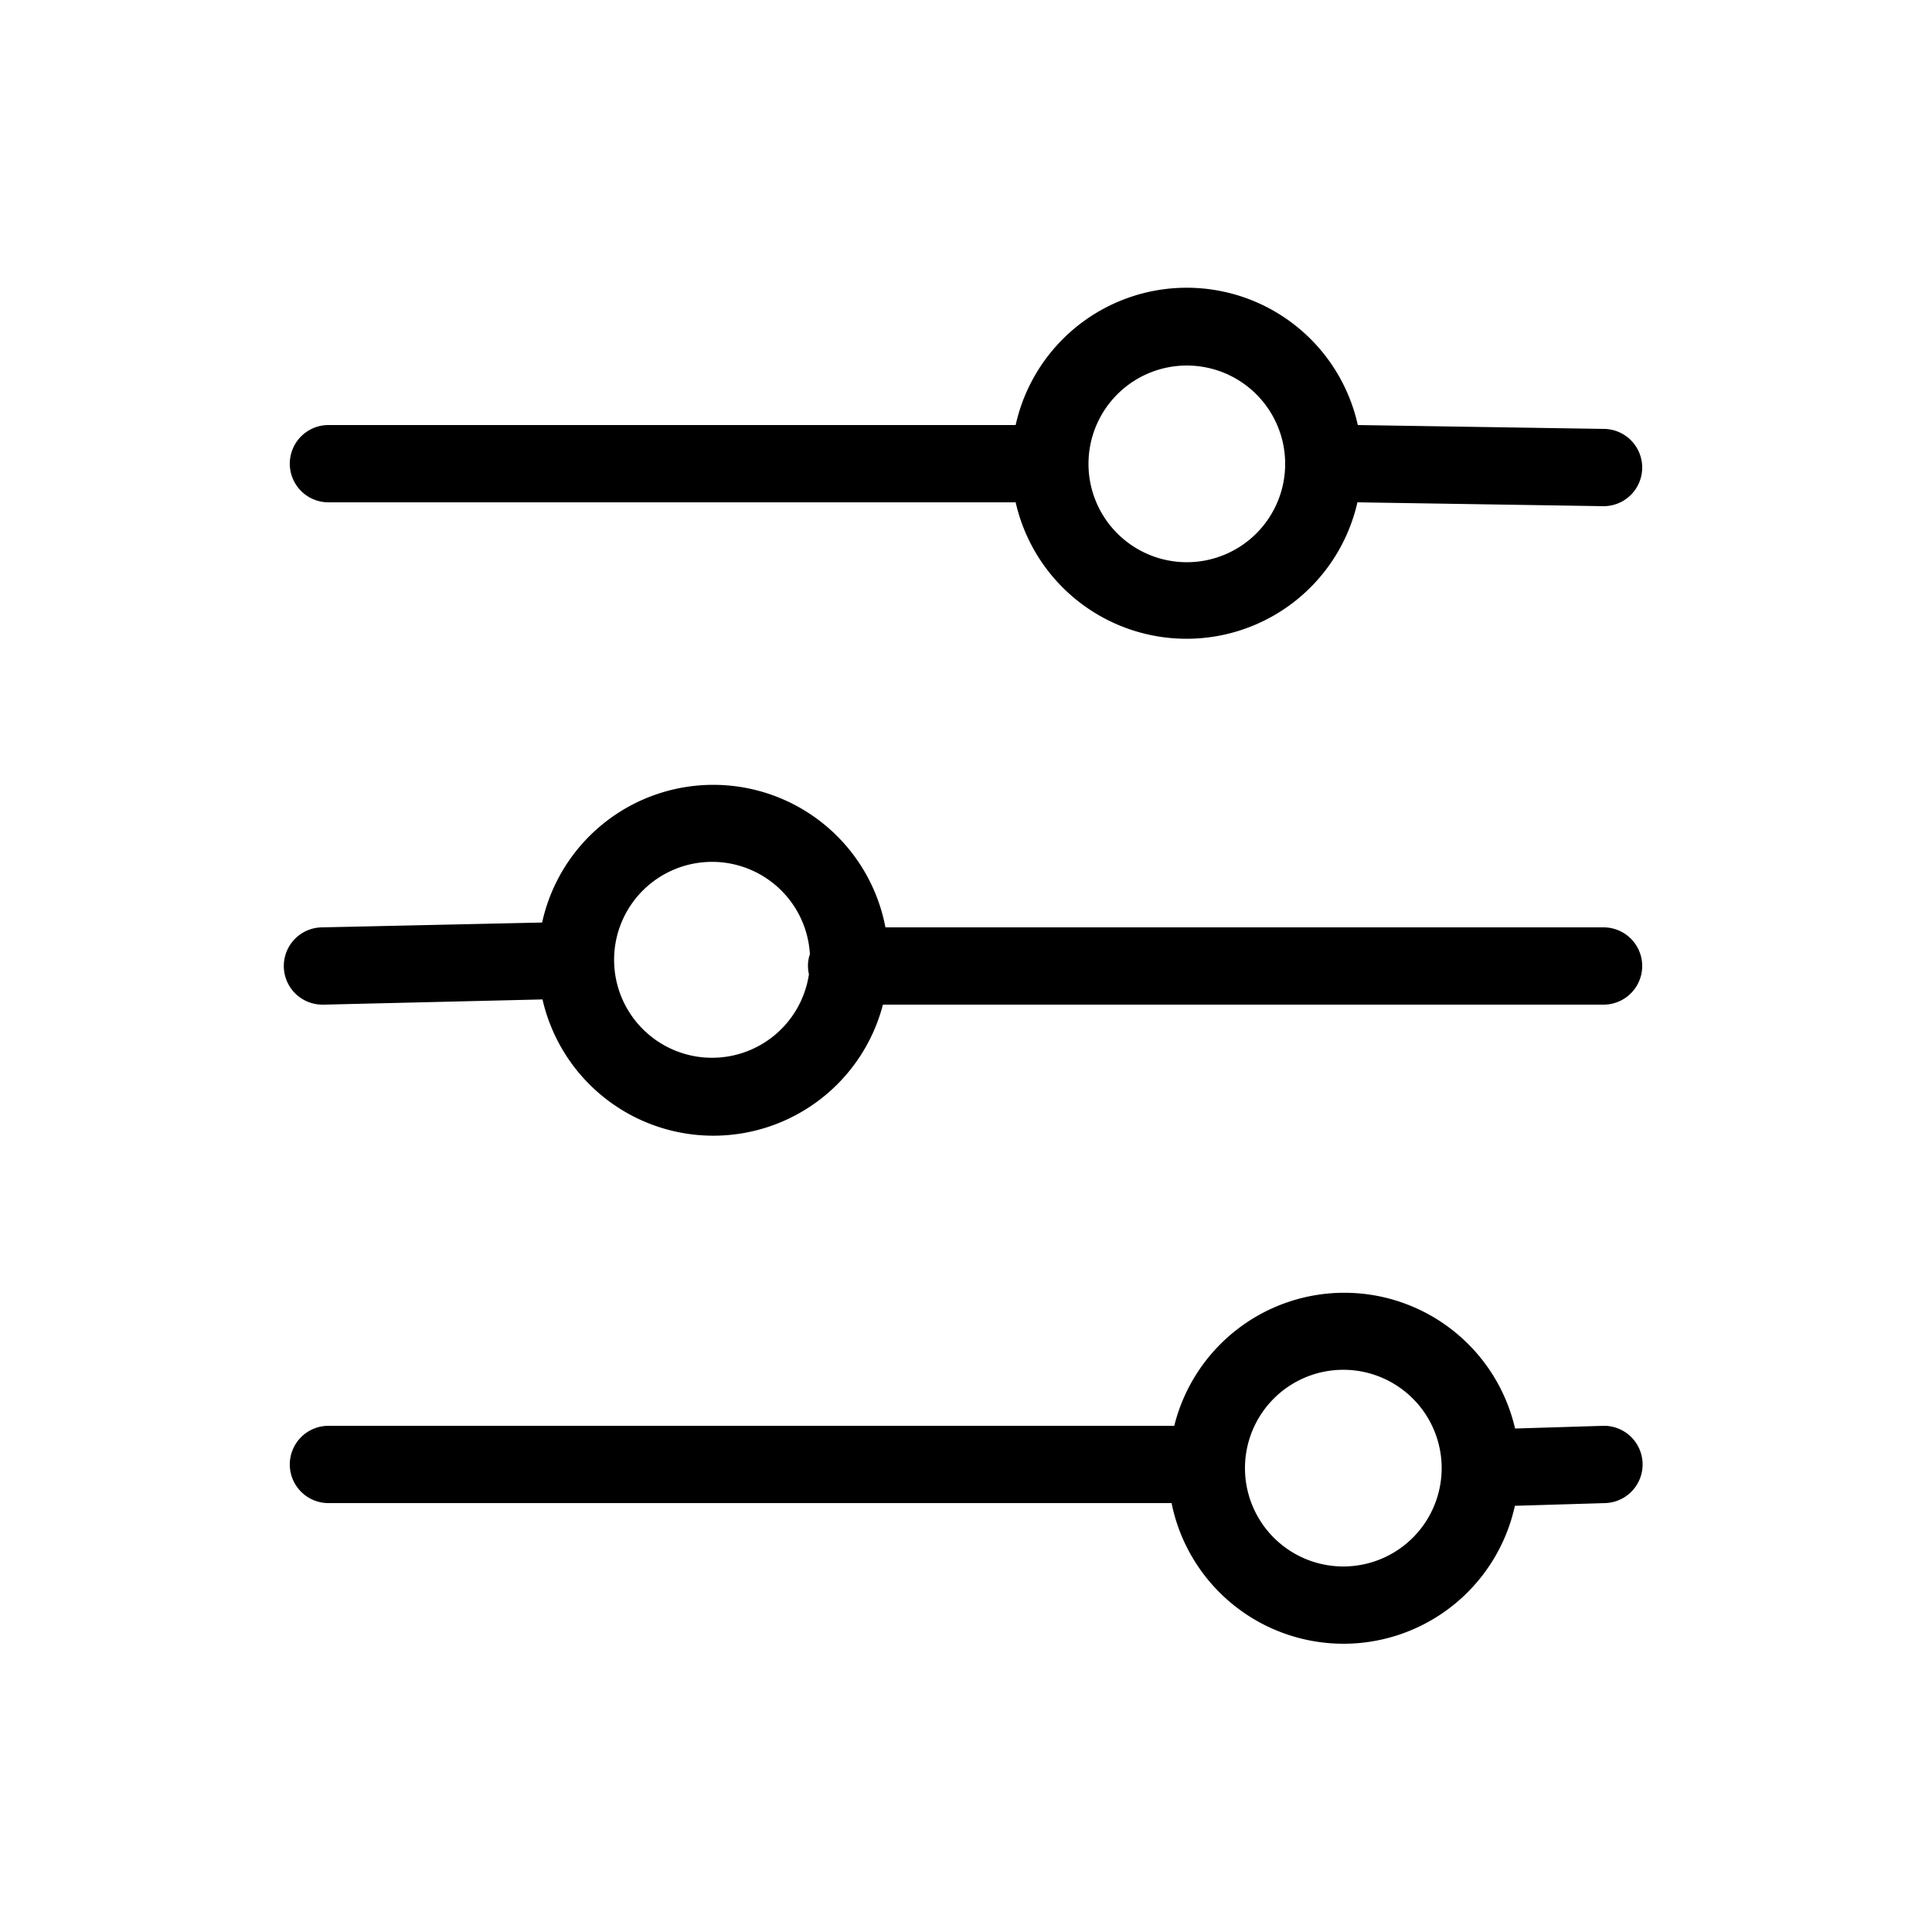
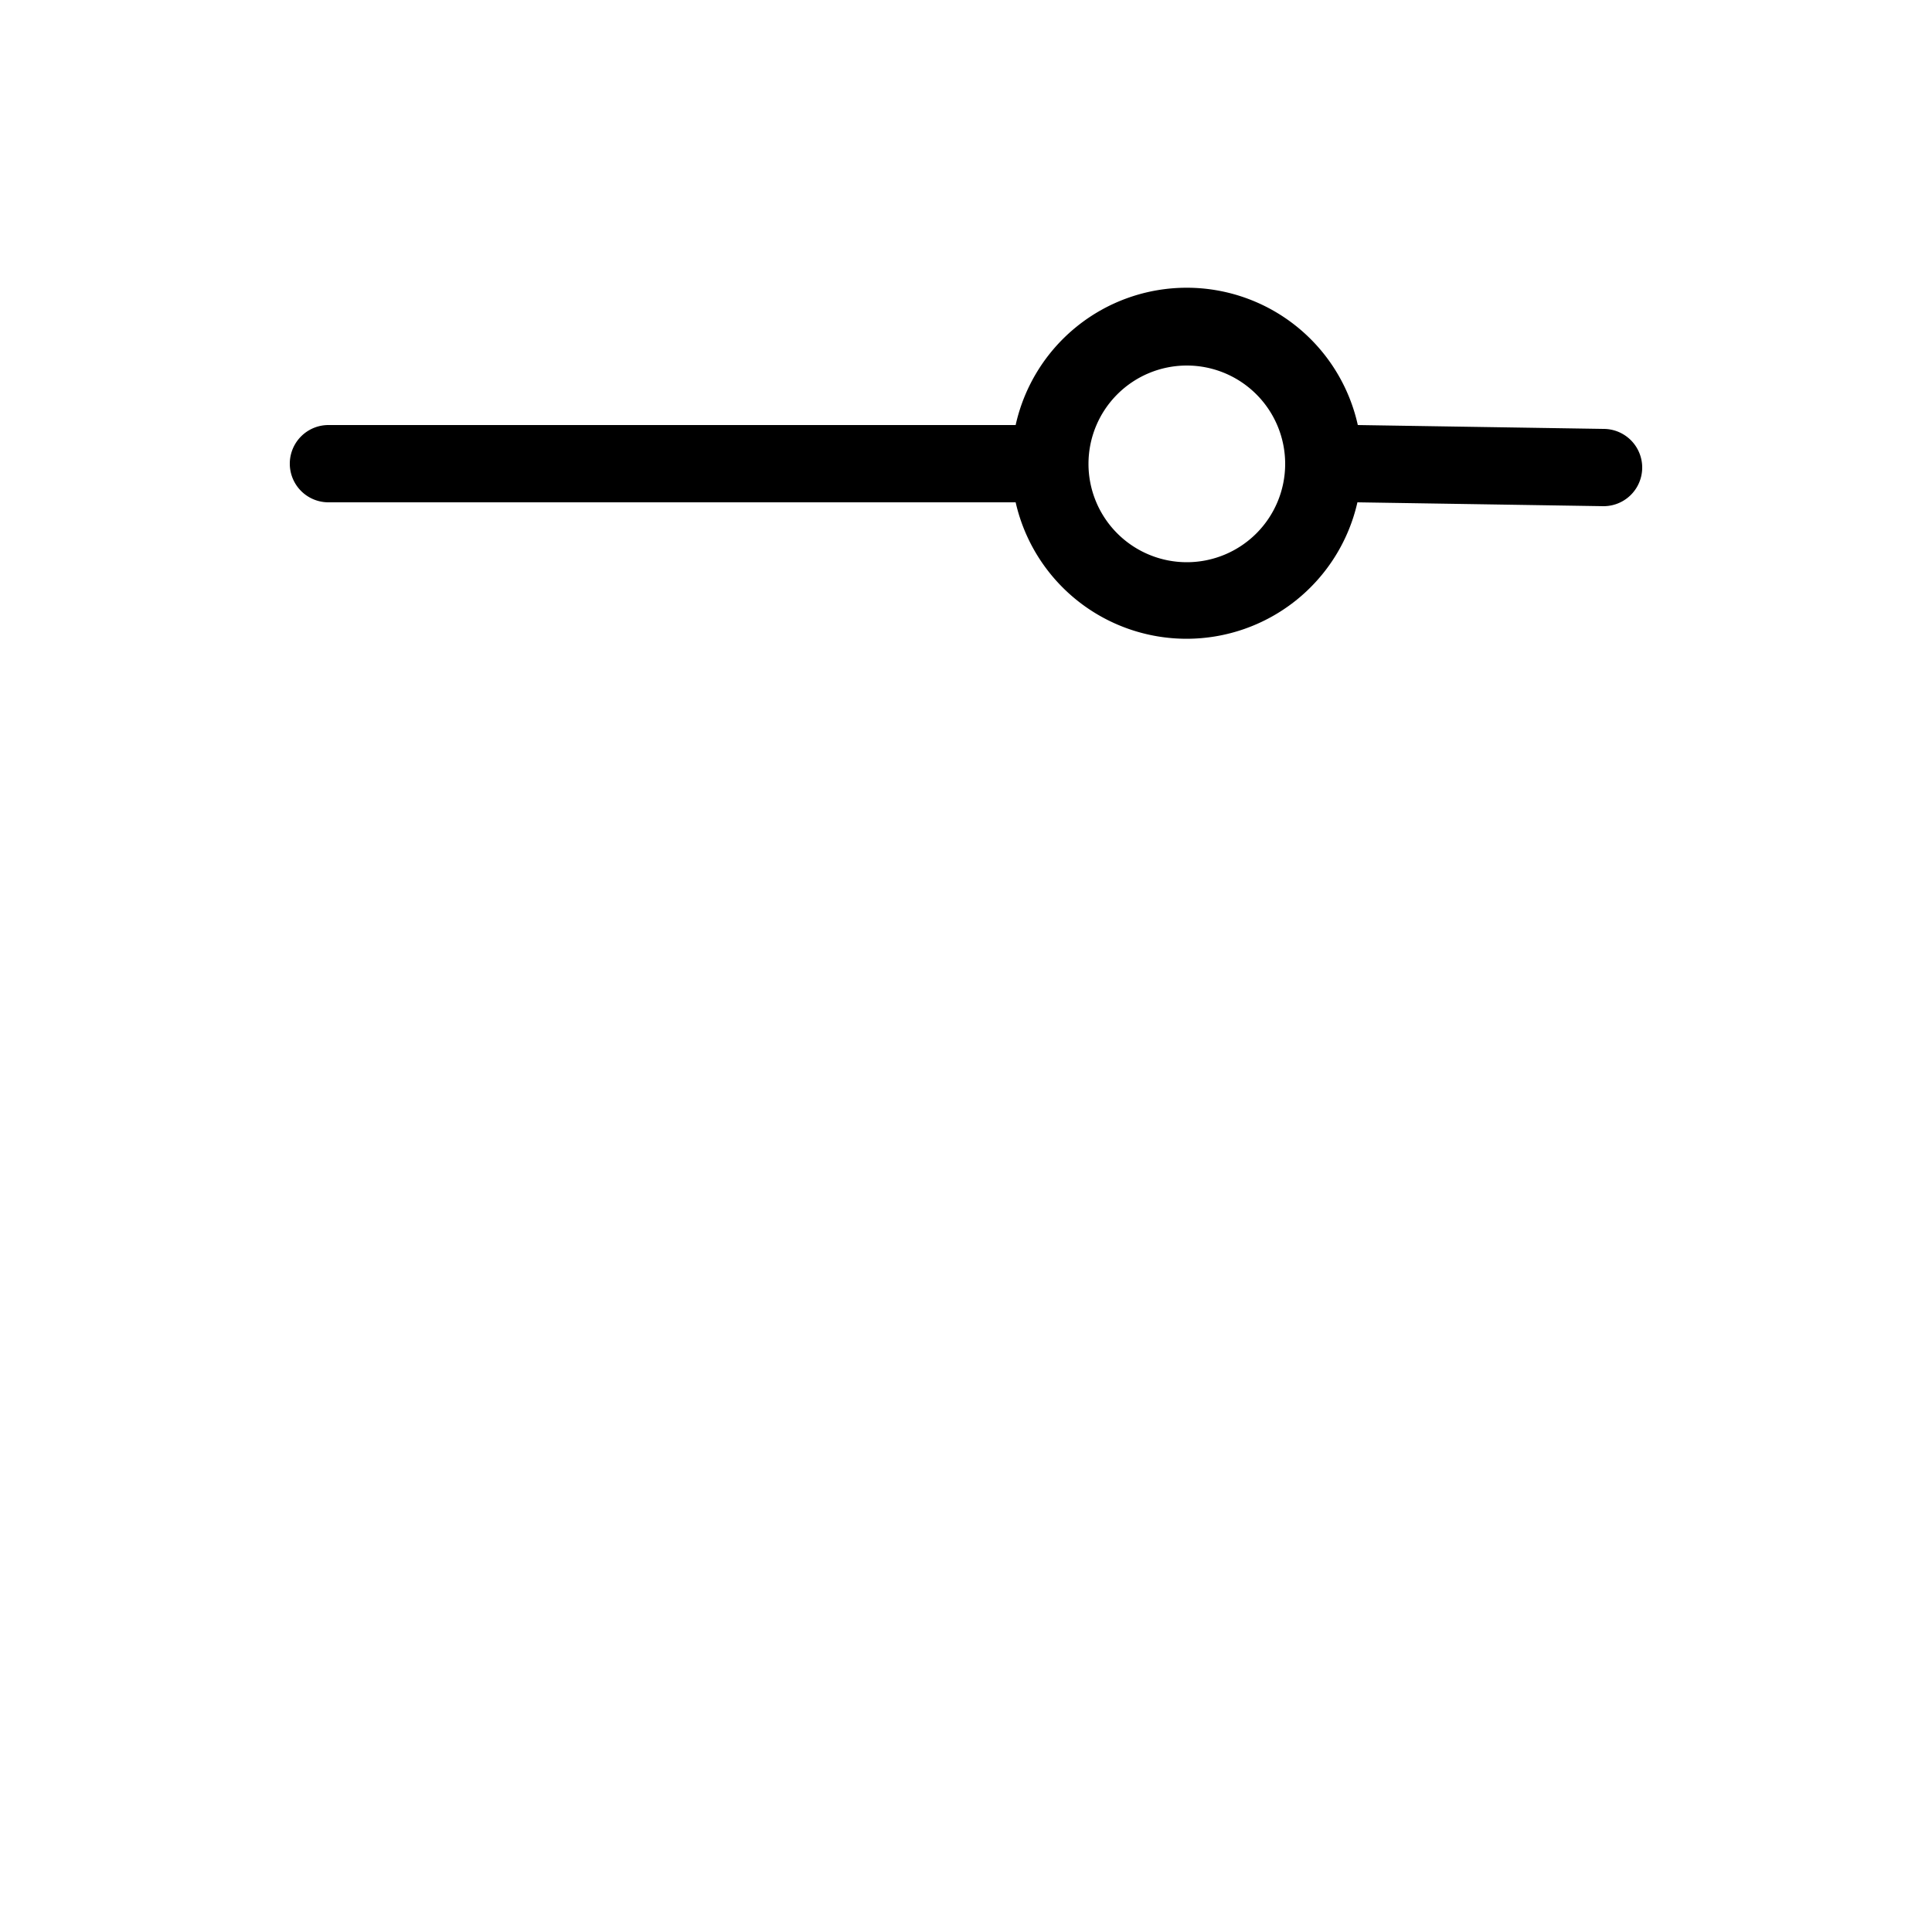
<svg xmlns="http://www.w3.org/2000/svg" id="Layer_3" data-name="Layer 3" viewBox="0 0 100 100">
  <path d="M17,26H52.57a9.07,9.07,0,0,0,17.69,0L83,26.2h0a2,2,0,0,0,0-4L70.28,22a9.07,9.07,0,0,0-17.71,0H17a2,2,0,0,0,0,4Zm44.44-7.08A5.09,5.09,0,1,1,56.34,24,5.09,5.09,0,0,1,61.42,18.92Z" />
-   <path d="M16.73,52h.05l11.3-.27A9.07,9.07,0,0,0,45.7,52H83a2,2,0,0,0,0-4H45.83a9.07,9.07,0,0,0-17.77-.25L16.69,48a2,2,0,0,0,0,4Zm20.19-7.39a5.07,5.07,0,0,1,5,4.78,1.87,1.87,0,0,0-.1.59,2.14,2.14,0,0,0,.05.45,5.07,5.07,0,1,1-5-5.82Z" />
-   <path d="M83,73.8l-4.58.14a9.07,9.07,0,0,0-17.64-.14H17a2,2,0,0,0,0,4H60.64a9.08,9.08,0,0,0,17.77.14l4.67-.14a2,2,0,0,0-.12-4ZM69.54,81.08A5.09,5.09,0,1,1,74.62,76,5.09,5.09,0,0,1,69.54,81.08Z" />
</svg>